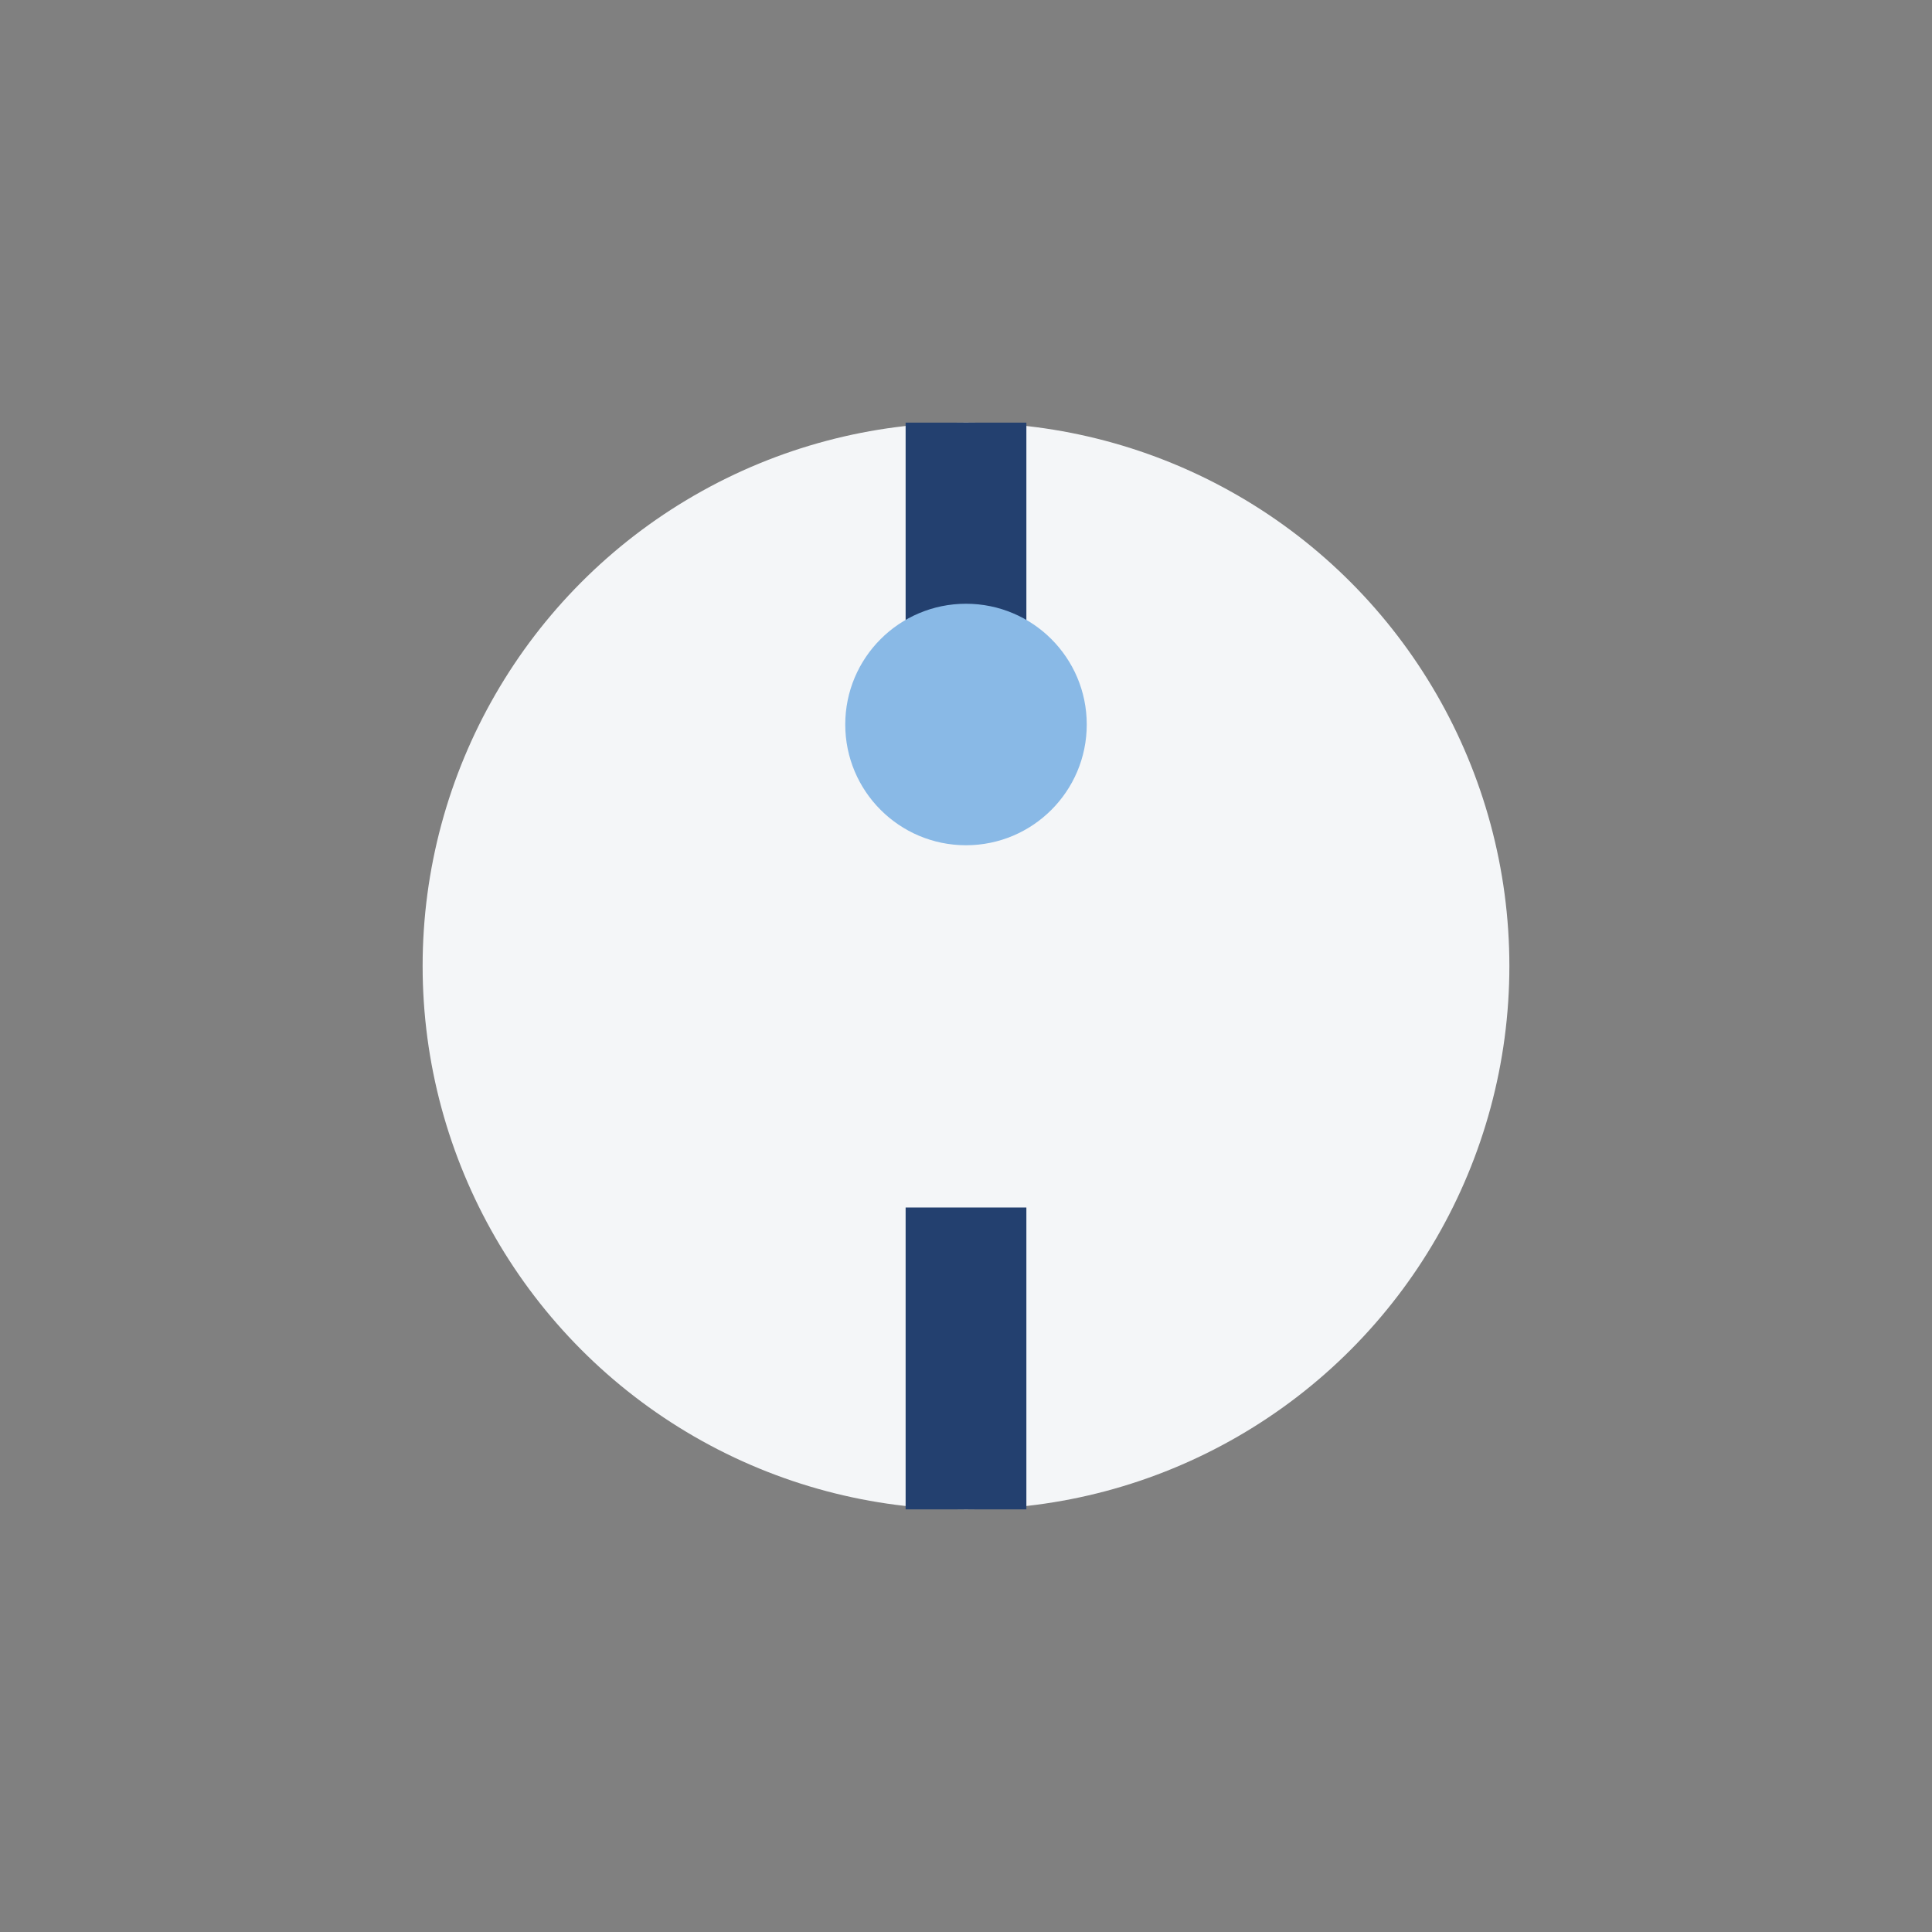
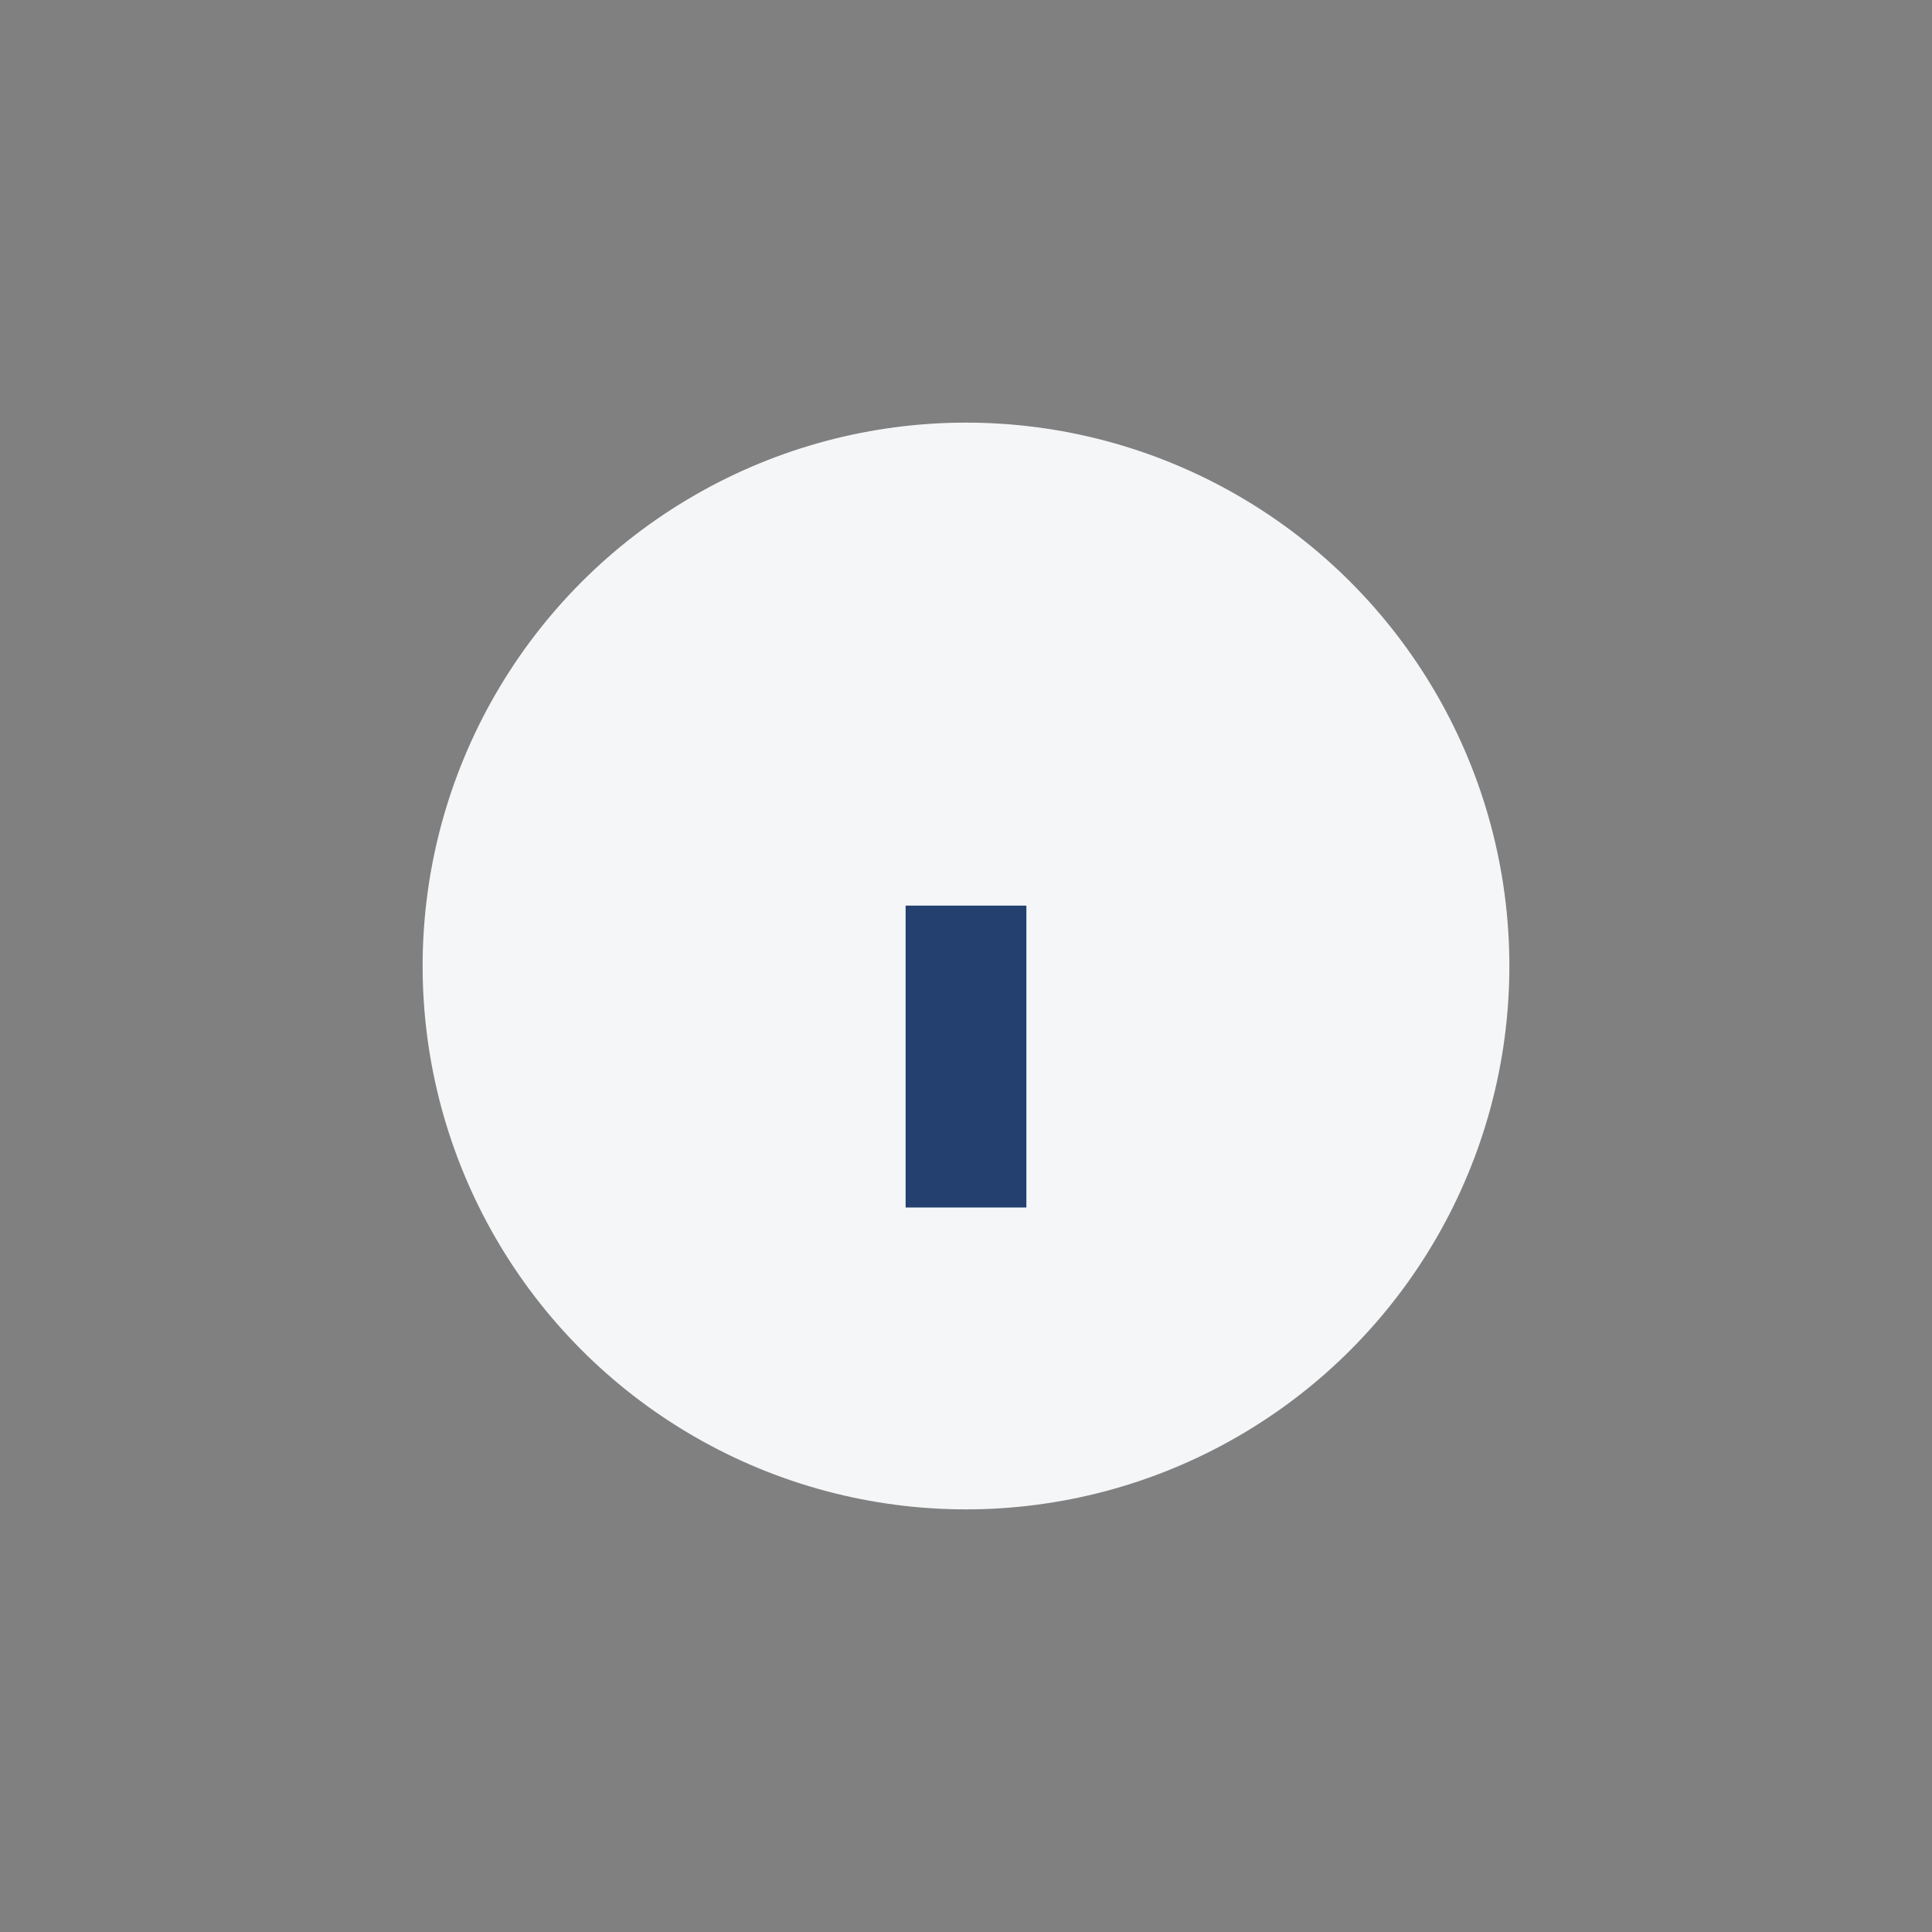
<svg xmlns="http://www.w3.org/2000/svg" width="32" height="32" viewBox="0 0 32 32">
  <rect x="0" y="0" width="32" height="32" fill="#808080" stroke="none" />
  <circle cx="16" cy="16" r="9" fill="#F4F6F8" />
-   <path d="M16 7v5m0 8v5" stroke="#23406F" stroke-width="2" />
-   <circle cx="16" cy="12" r="2" fill="#89B9E6" />
+   <path d="M16 7m0 8v5" stroke="#23406F" stroke-width="2" />
</svg>